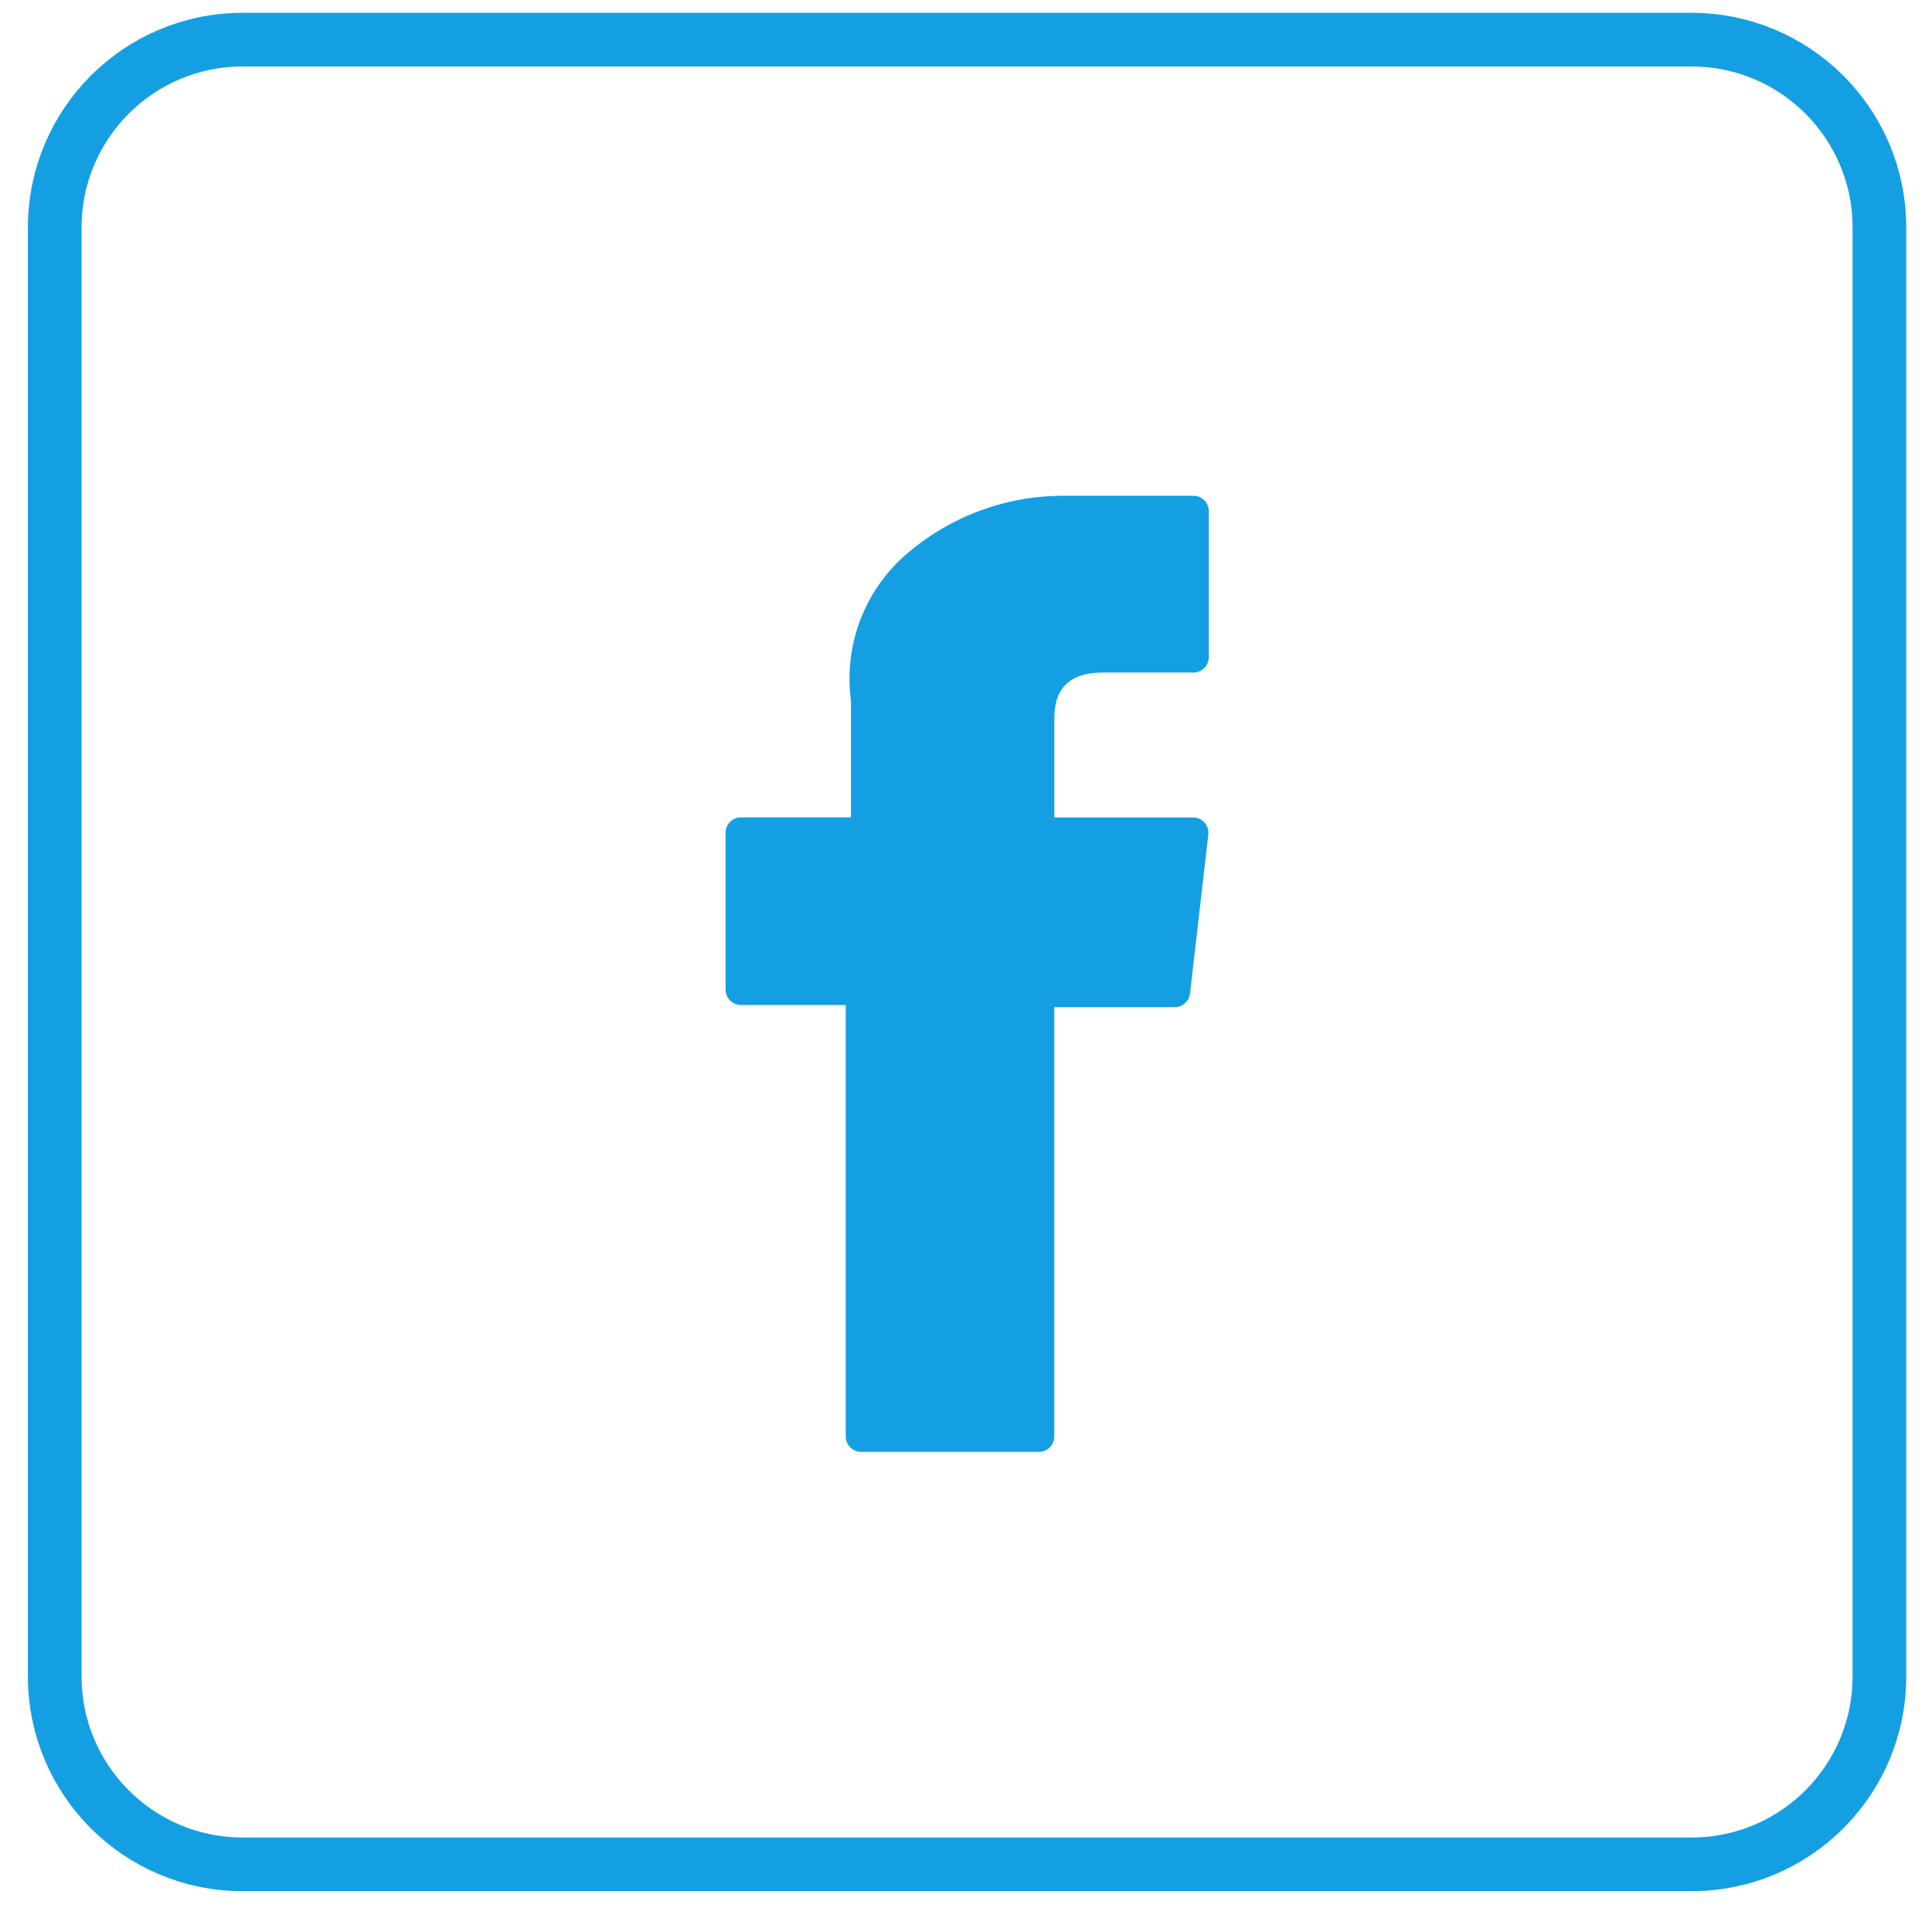
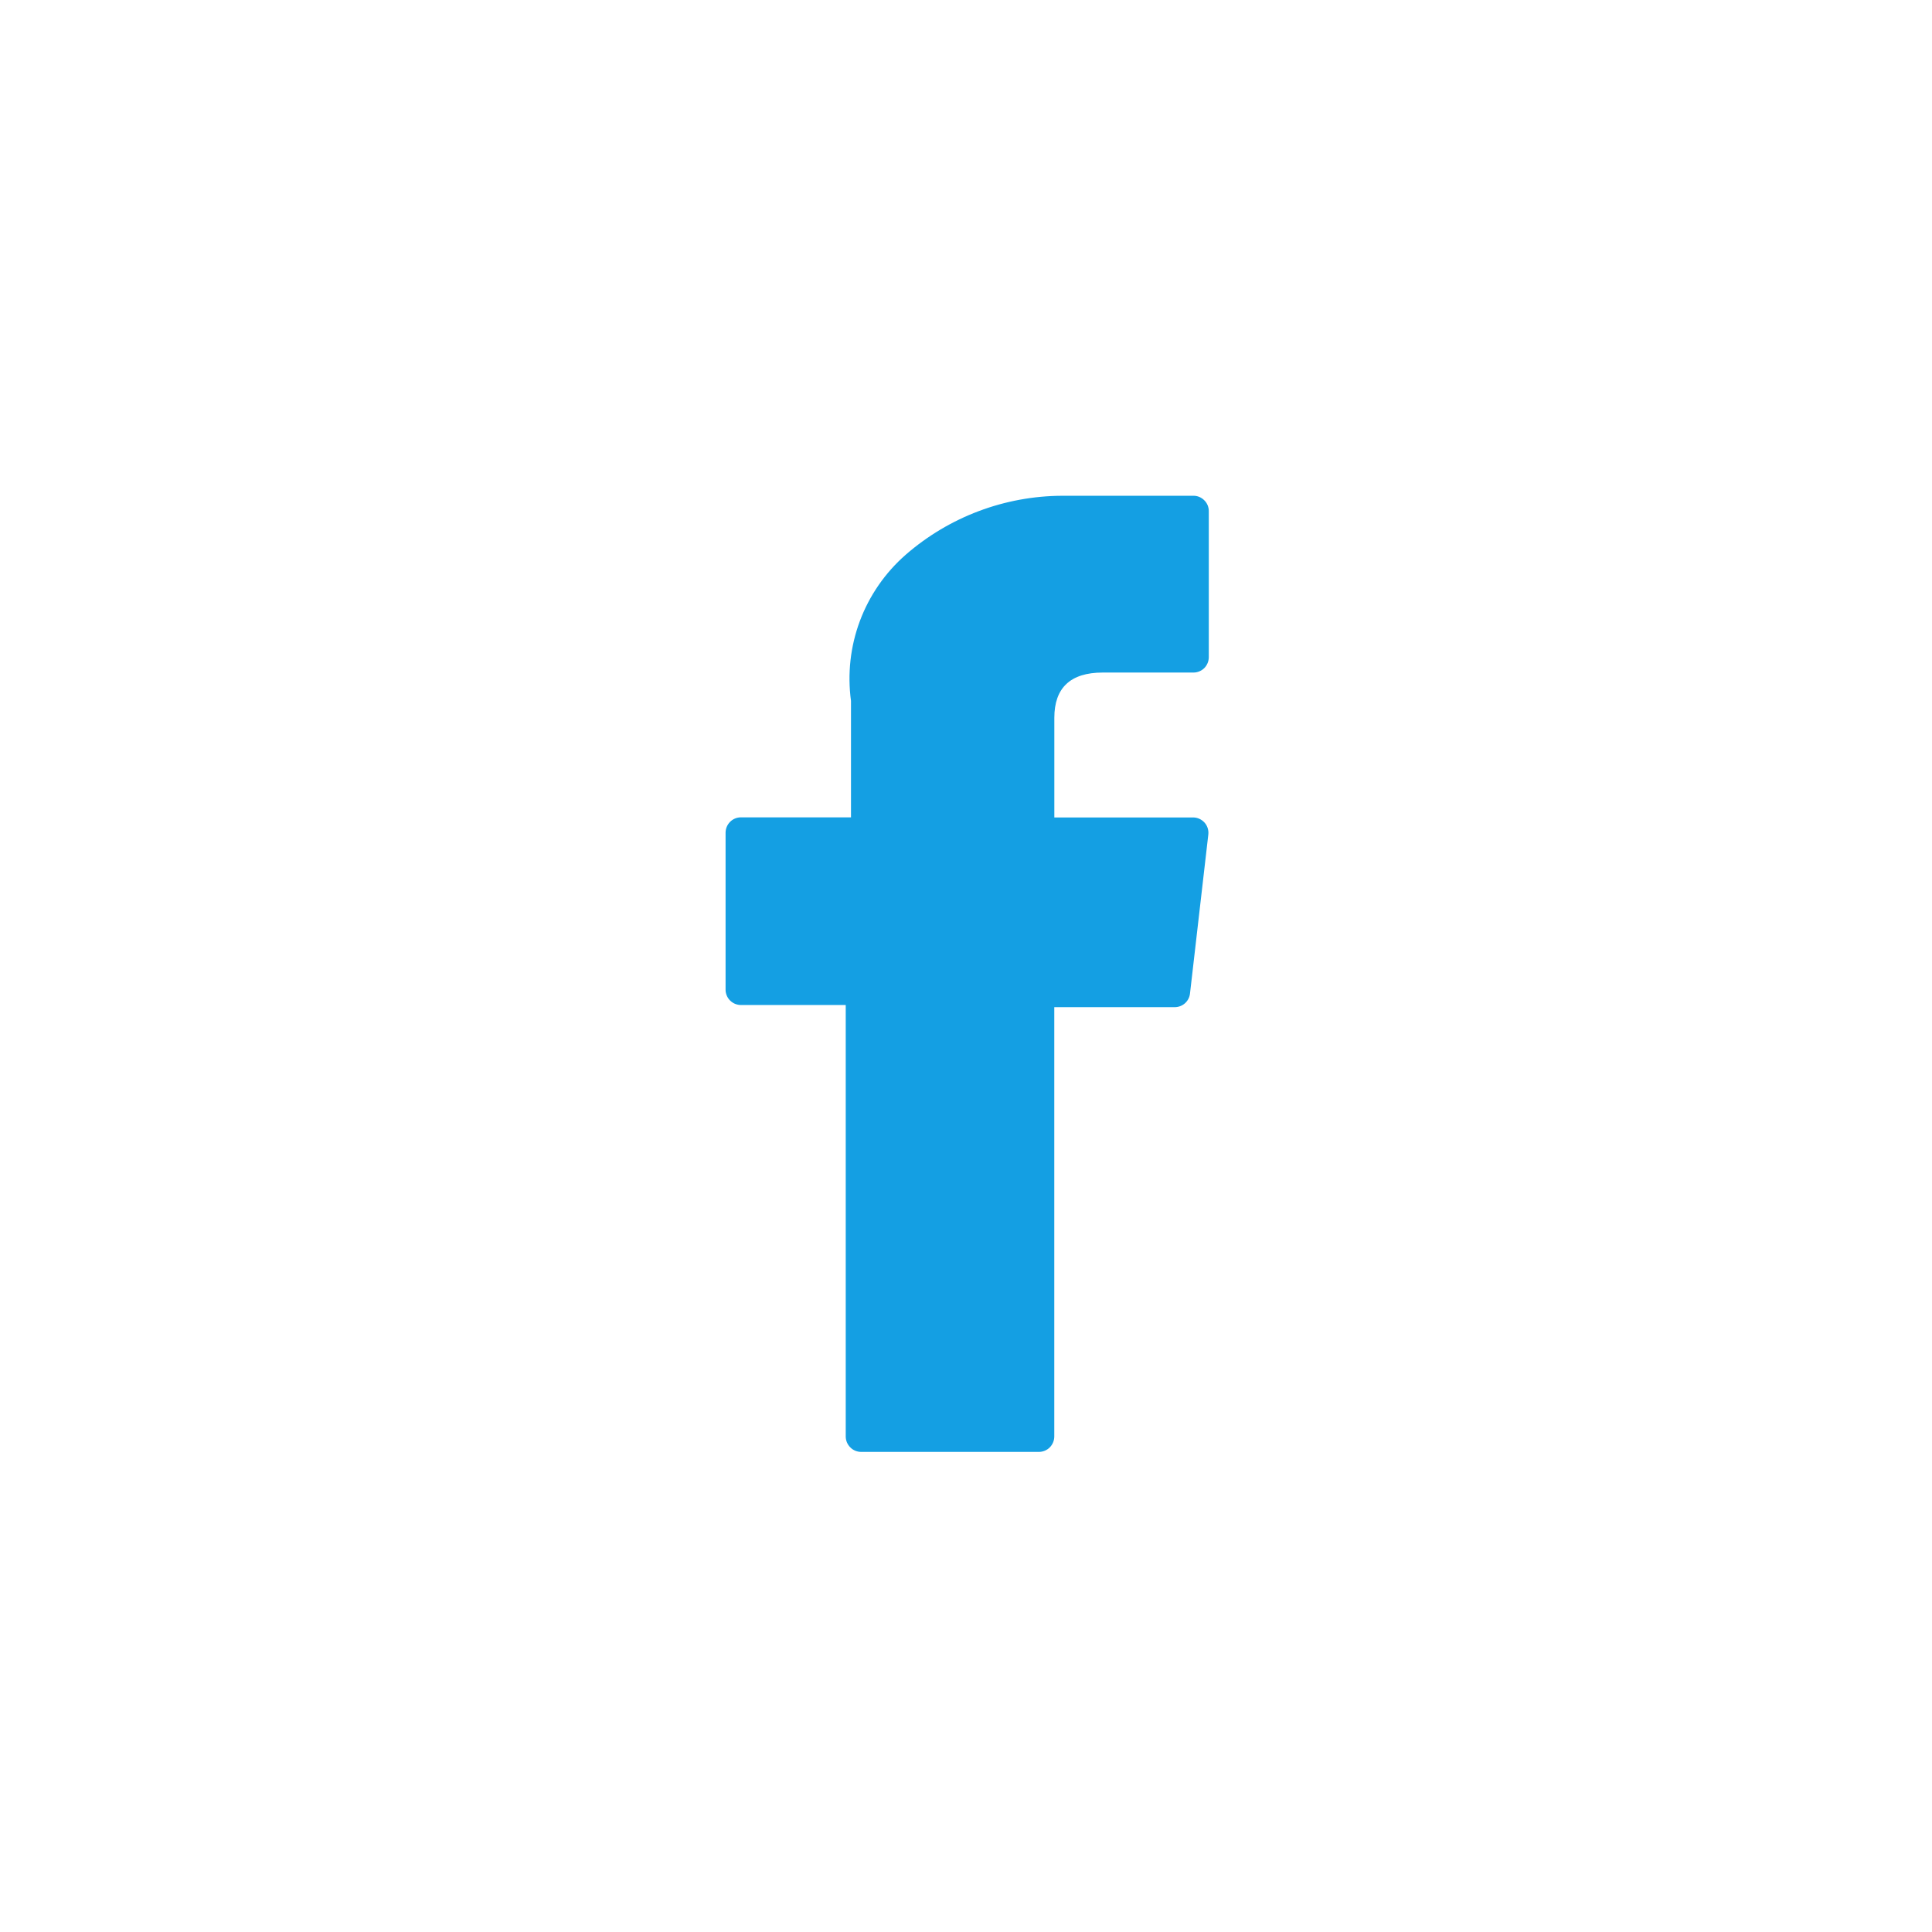
<svg xmlns="http://www.w3.org/2000/svg" width="36" height="36" viewBox="0 0 36 36" fill="none">
  <path d="M13.806 18.727H15.759V26.767C15.759 26.843 15.79 26.916 15.844 26.97C15.897 27.024 15.97 27.054 16.047 27.054H19.358C19.434 27.054 19.507 27.024 19.561 26.97C19.614 26.916 19.645 26.843 19.645 26.767V18.767H21.89C21.96 18.767 22.028 18.741 22.081 18.694C22.133 18.647 22.167 18.582 22.174 18.512L22.515 15.552C22.52 15.512 22.516 15.471 22.504 15.432C22.492 15.394 22.472 15.358 22.445 15.328C22.418 15.298 22.385 15.274 22.348 15.257C22.311 15.24 22.271 15.232 22.23 15.232H19.646V13.375C19.646 12.816 19.947 12.532 20.547 12.532H22.238C22.314 12.532 22.387 12.502 22.441 12.448C22.494 12.394 22.524 12.321 22.524 12.245V9.527C22.525 9.489 22.517 9.451 22.503 9.415C22.488 9.38 22.467 9.348 22.439 9.321C22.412 9.294 22.38 9.273 22.344 9.258C22.309 9.244 22.271 9.237 22.233 9.238H19.902C19.887 9.238 19.849 9.238 19.796 9.238C18.722 9.241 17.685 9.632 16.875 10.338C16.494 10.672 16.201 11.095 16.023 11.57C15.845 12.046 15.789 12.557 15.857 13.06V15.23H13.806C13.73 15.23 13.657 15.26 13.604 15.314C13.55 15.368 13.52 15.441 13.52 15.517V18.438C13.519 18.476 13.527 18.513 13.541 18.548C13.555 18.583 13.576 18.615 13.603 18.642C13.63 18.669 13.661 18.69 13.696 18.705C13.731 18.719 13.769 18.727 13.806 18.727Z" fill="#149FE3" />
-   <path d="M31.52 0.739H4.52C2.587 0.739 1.02 2.306 1.02 4.239V31.239C1.02 33.172 2.587 34.739 4.52 34.739H31.52C33.453 34.739 35.02 33.172 35.02 31.239V4.239C35.02 2.306 33.453 0.739 31.52 0.739Z" stroke="#149FE3" />
</svg>